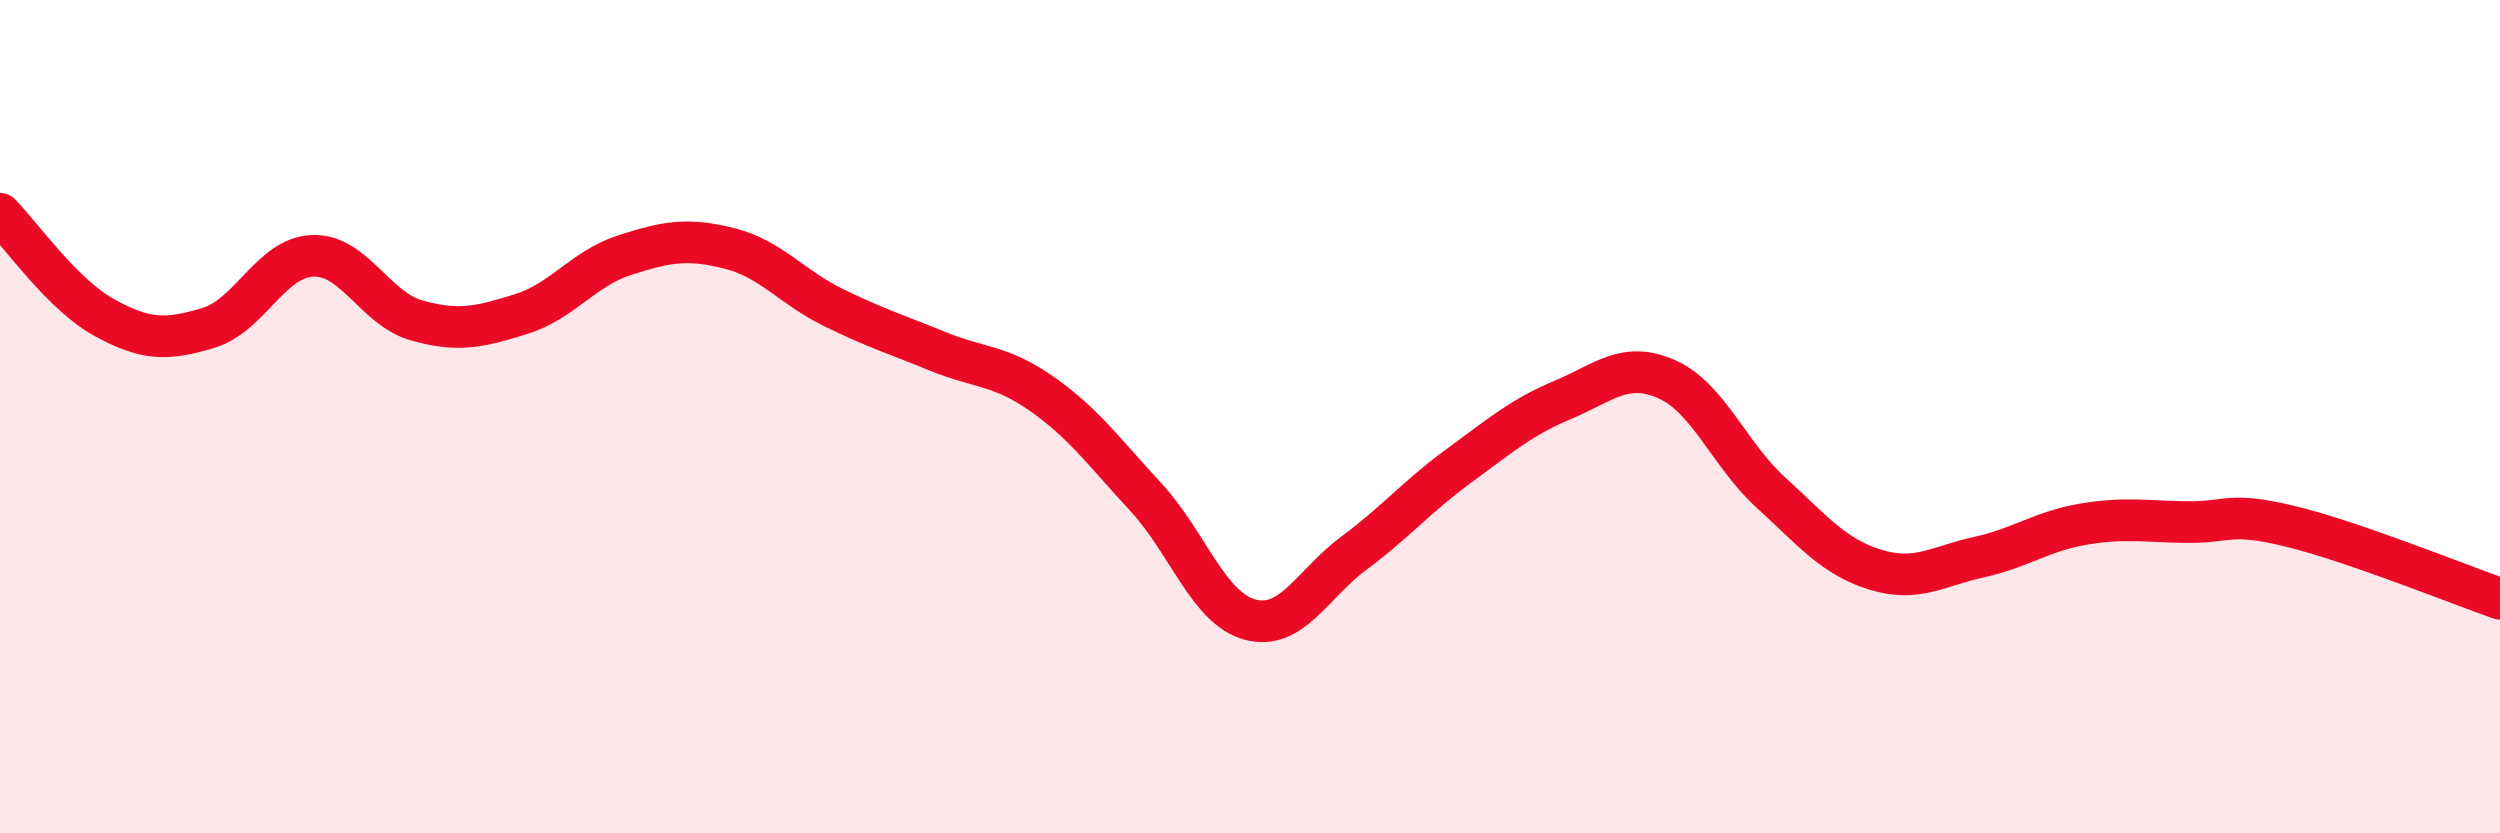
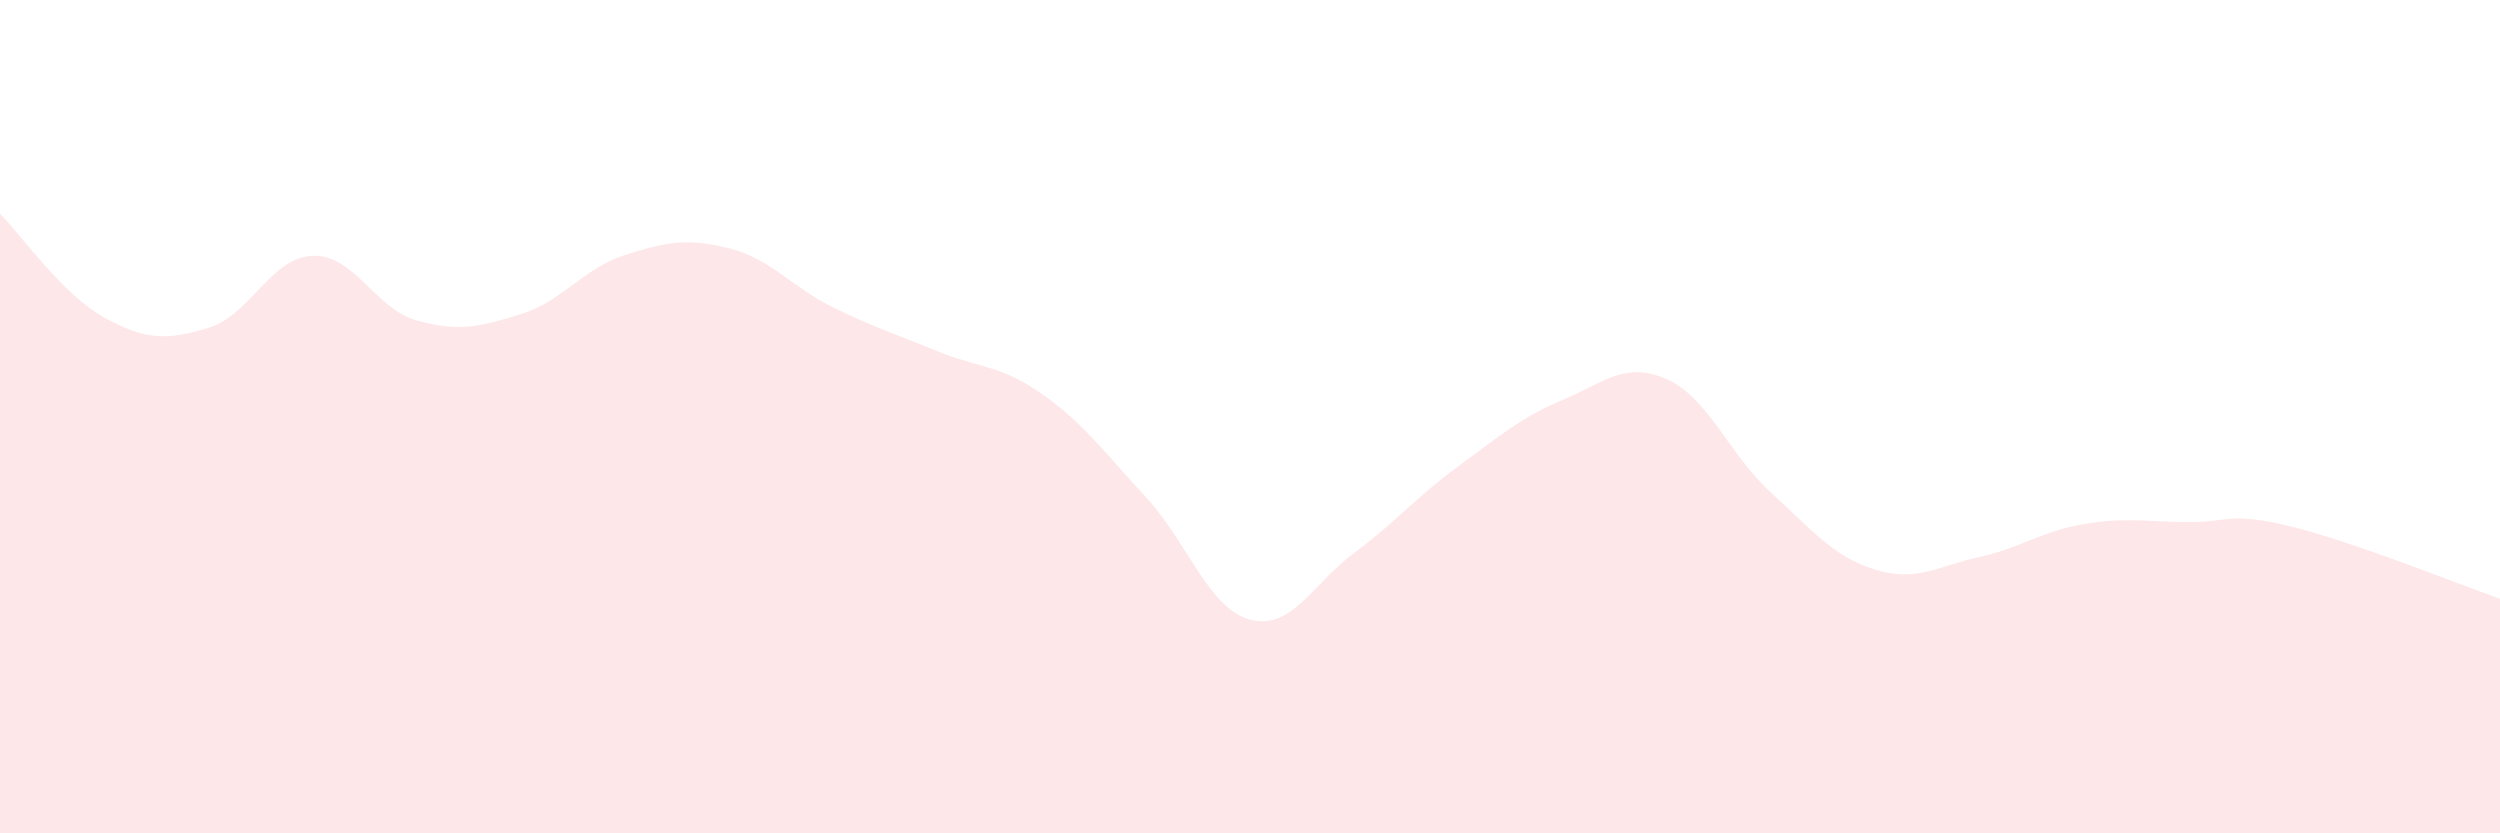
<svg xmlns="http://www.w3.org/2000/svg" width="60" height="20" viewBox="0 0 60 20">
  <path d="M 0,5.13 C 0.5,5.63 1.5,7.07 2.5,7.62 C 3.5,8.17 4,8.17 5,7.87 C 6,7.57 6.5,6.18 7.5,6.14 C 8.5,6.1 9,7.41 10,7.69 C 11,7.97 11.5,7.85 12.5,7.54 C 13.5,7.23 14,6.44 15,6.12 C 16,5.8 16.5,5.71 17.5,5.96 C 18.5,6.21 19,6.89 20,7.38 C 21,7.87 21.5,8.02 22.5,8.43 C 23.5,8.84 24,8.75 25,9.45 C 26,10.15 26.5,10.85 27.5,11.93 C 28.5,13.01 29,14.6 30,14.87 C 31,15.14 31.5,14.01 32.5,13.27 C 33.5,12.53 34,11.92 35,11.19 C 36,10.46 36.5,10.02 37.5,9.6 C 38.5,9.18 39,8.66 40,9.1 C 41,9.54 41.5,10.91 42.5,11.82 C 43.5,12.73 44,13.36 45,13.67 C 46,13.98 46.5,13.59 47.5,13.37 C 48.5,13.15 49,12.75 50,12.58 C 51,12.41 51.5,12.52 52.5,12.53 C 53.5,12.54 53.5,12.27 55,12.64 C 56.5,13.01 59,14.02 60,14.37L60 20L0 20Z" fill="#EB0A25" opacity="0.1" stroke-linecap="round" stroke-linejoin="round" />
-   <path d="M 0,5.13 C 0.5,5.63 1.5,7.07 2.5,7.62 C 3.5,8.17 4,8.17 5,7.87 C 6,7.57 6.5,6.18 7.5,6.14 C 8.5,6.1 9,7.41 10,7.69 C 11,7.97 11.5,7.85 12.5,7.54 C 13.5,7.23 14,6.44 15,6.12 C 16,5.8 16.5,5.71 17.5,5.96 C 18.5,6.21 19,6.89 20,7.38 C 21,7.87 21.5,8.02 22.5,8.43 C 23.5,8.84 24,8.75 25,9.45 C 26,10.15 26.5,10.85 27.5,11.93 C 28.5,13.01 29,14.6 30,14.87 C 31,15.14 31.5,14.01 32.5,13.27 C 33.5,12.53 34,11.92 35,11.19 C 36,10.46 36.5,10.02 37.5,9.6 C 38.5,9.18 39,8.66 40,9.1 C 41,9.54 41.5,10.91 42.5,11.82 C 43.5,12.73 44,13.36 45,13.67 C 46,13.98 46.5,13.59 47.5,13.37 C 48.5,13.15 49,12.75 50,12.58 C 51,12.41 51.5,12.52 52.5,12.53 C 53.5,12.54 53.5,12.27 55,12.64 C 56.5,13.01 59,14.02 60,14.37" stroke="#EB0A25" stroke-width="1" fill="none" stroke-linecap="round" stroke-linejoin="round" />
</svg>